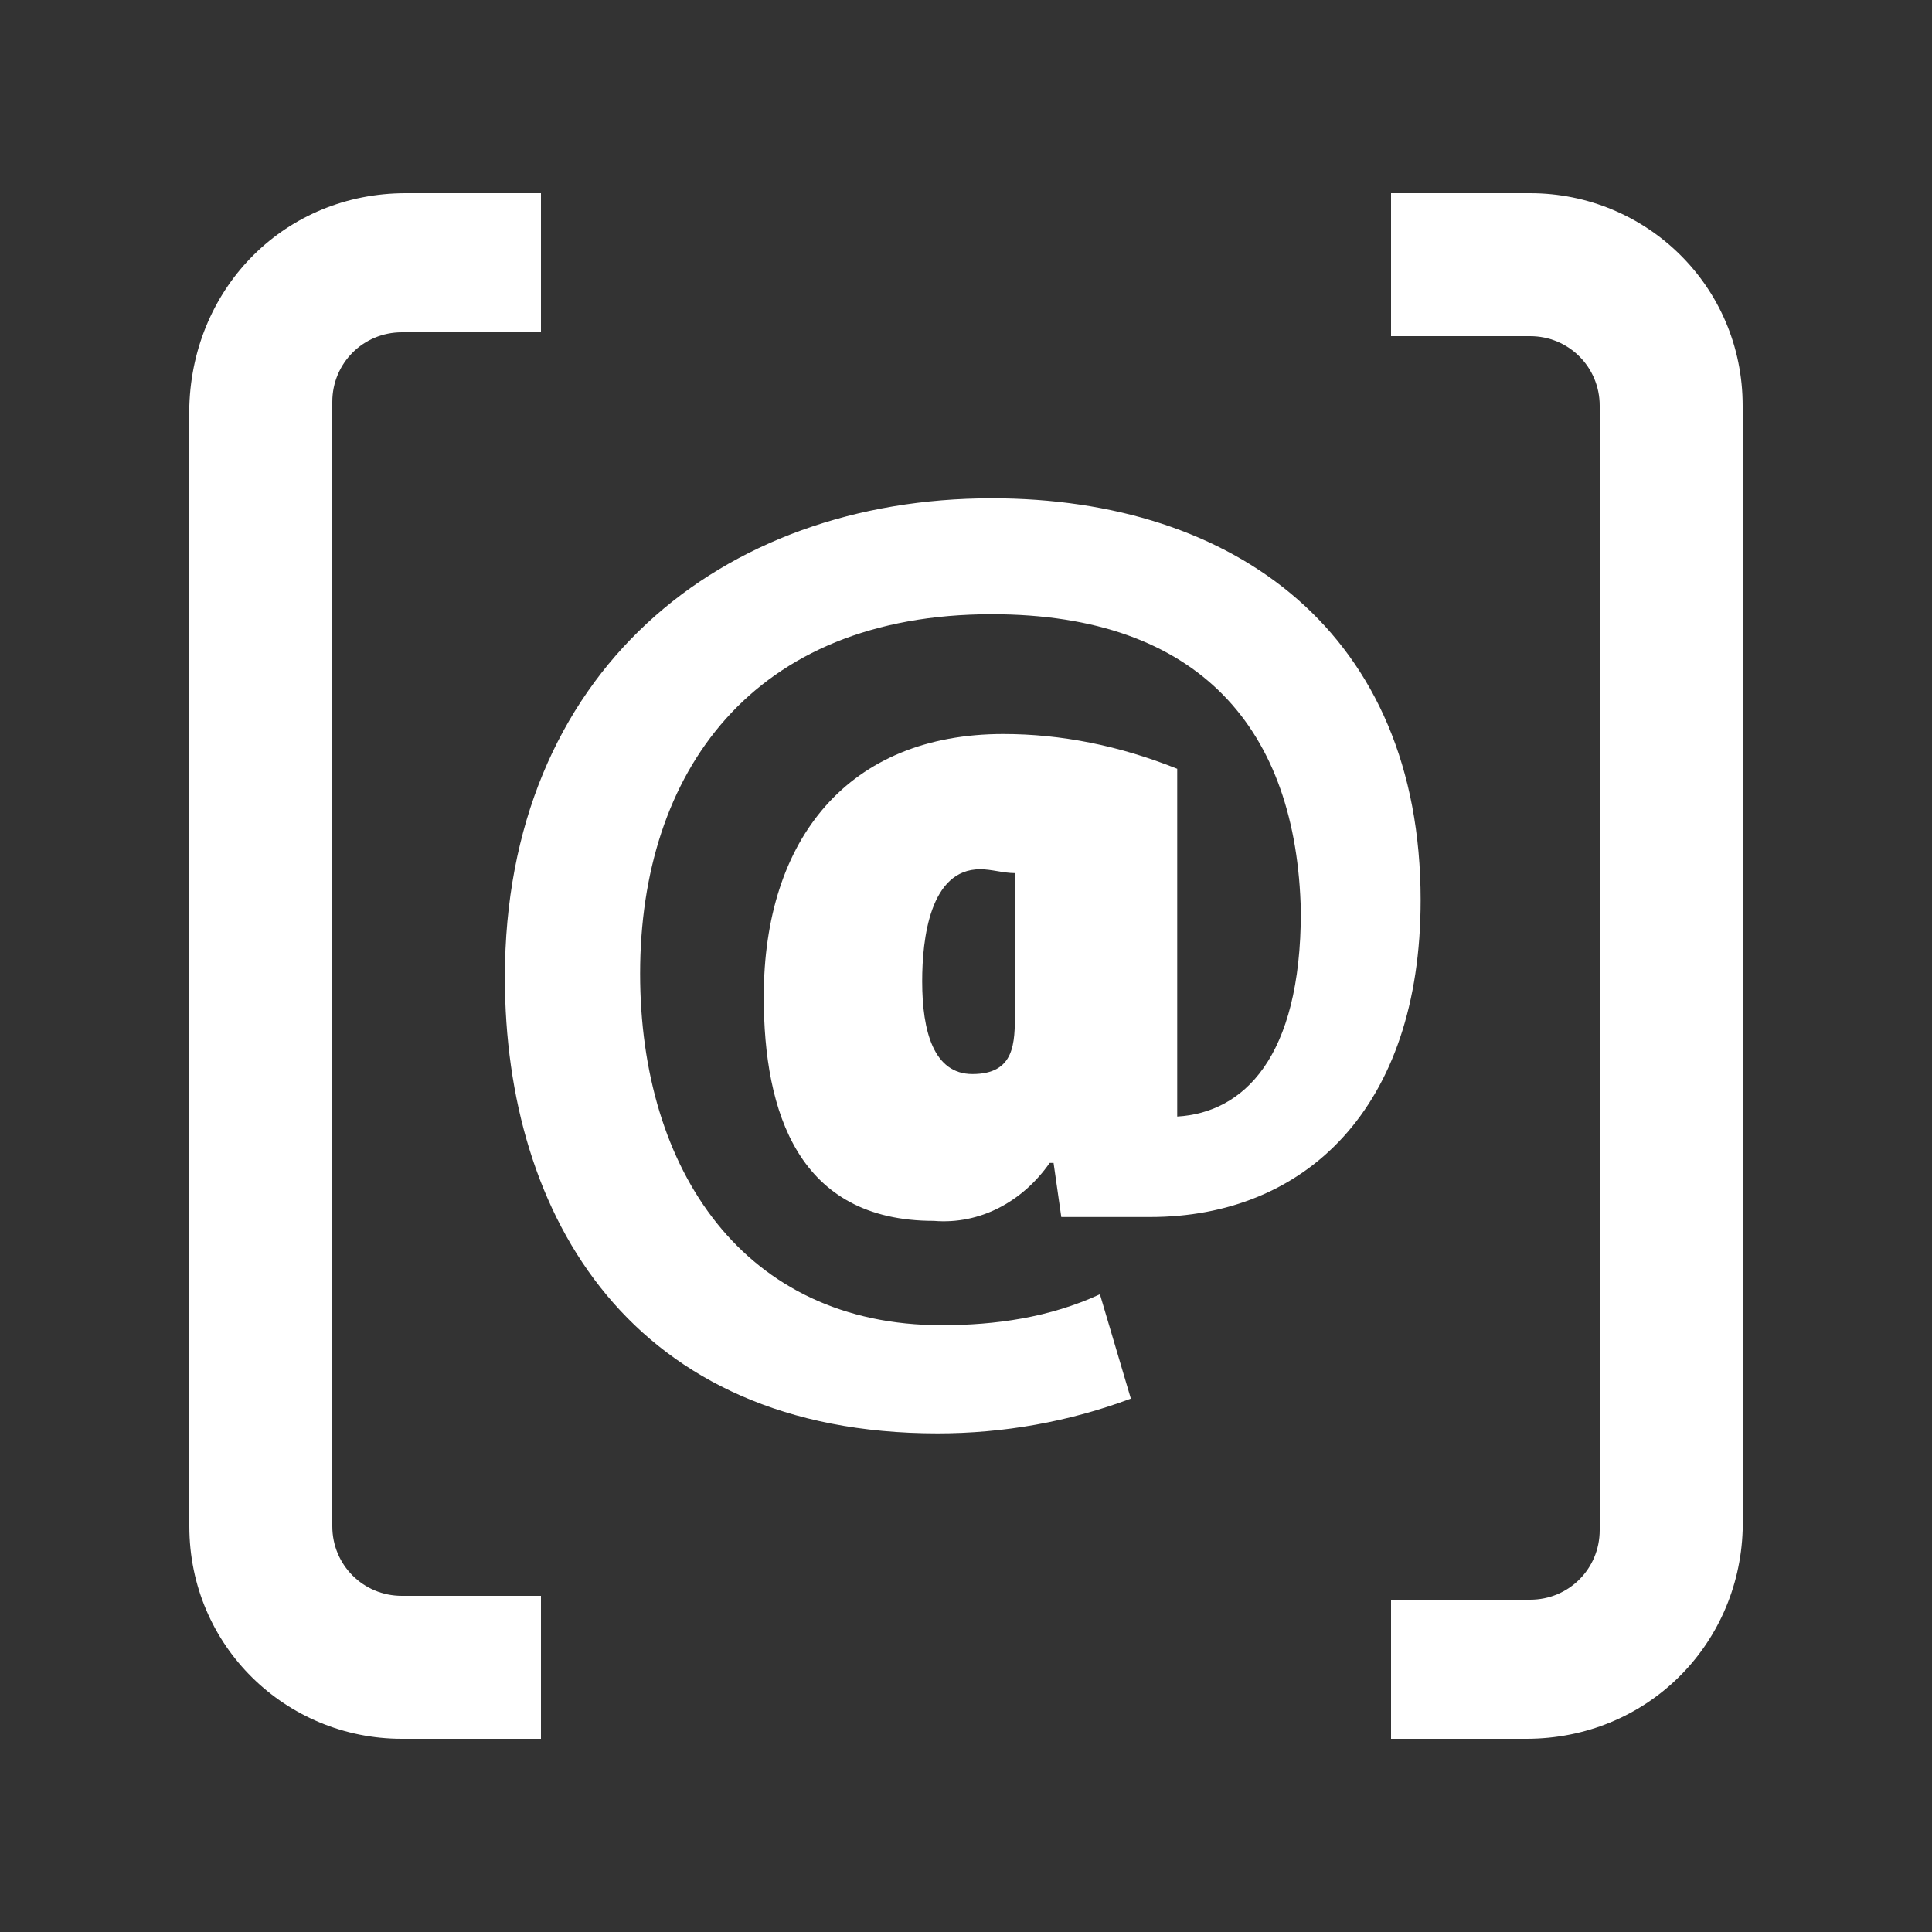
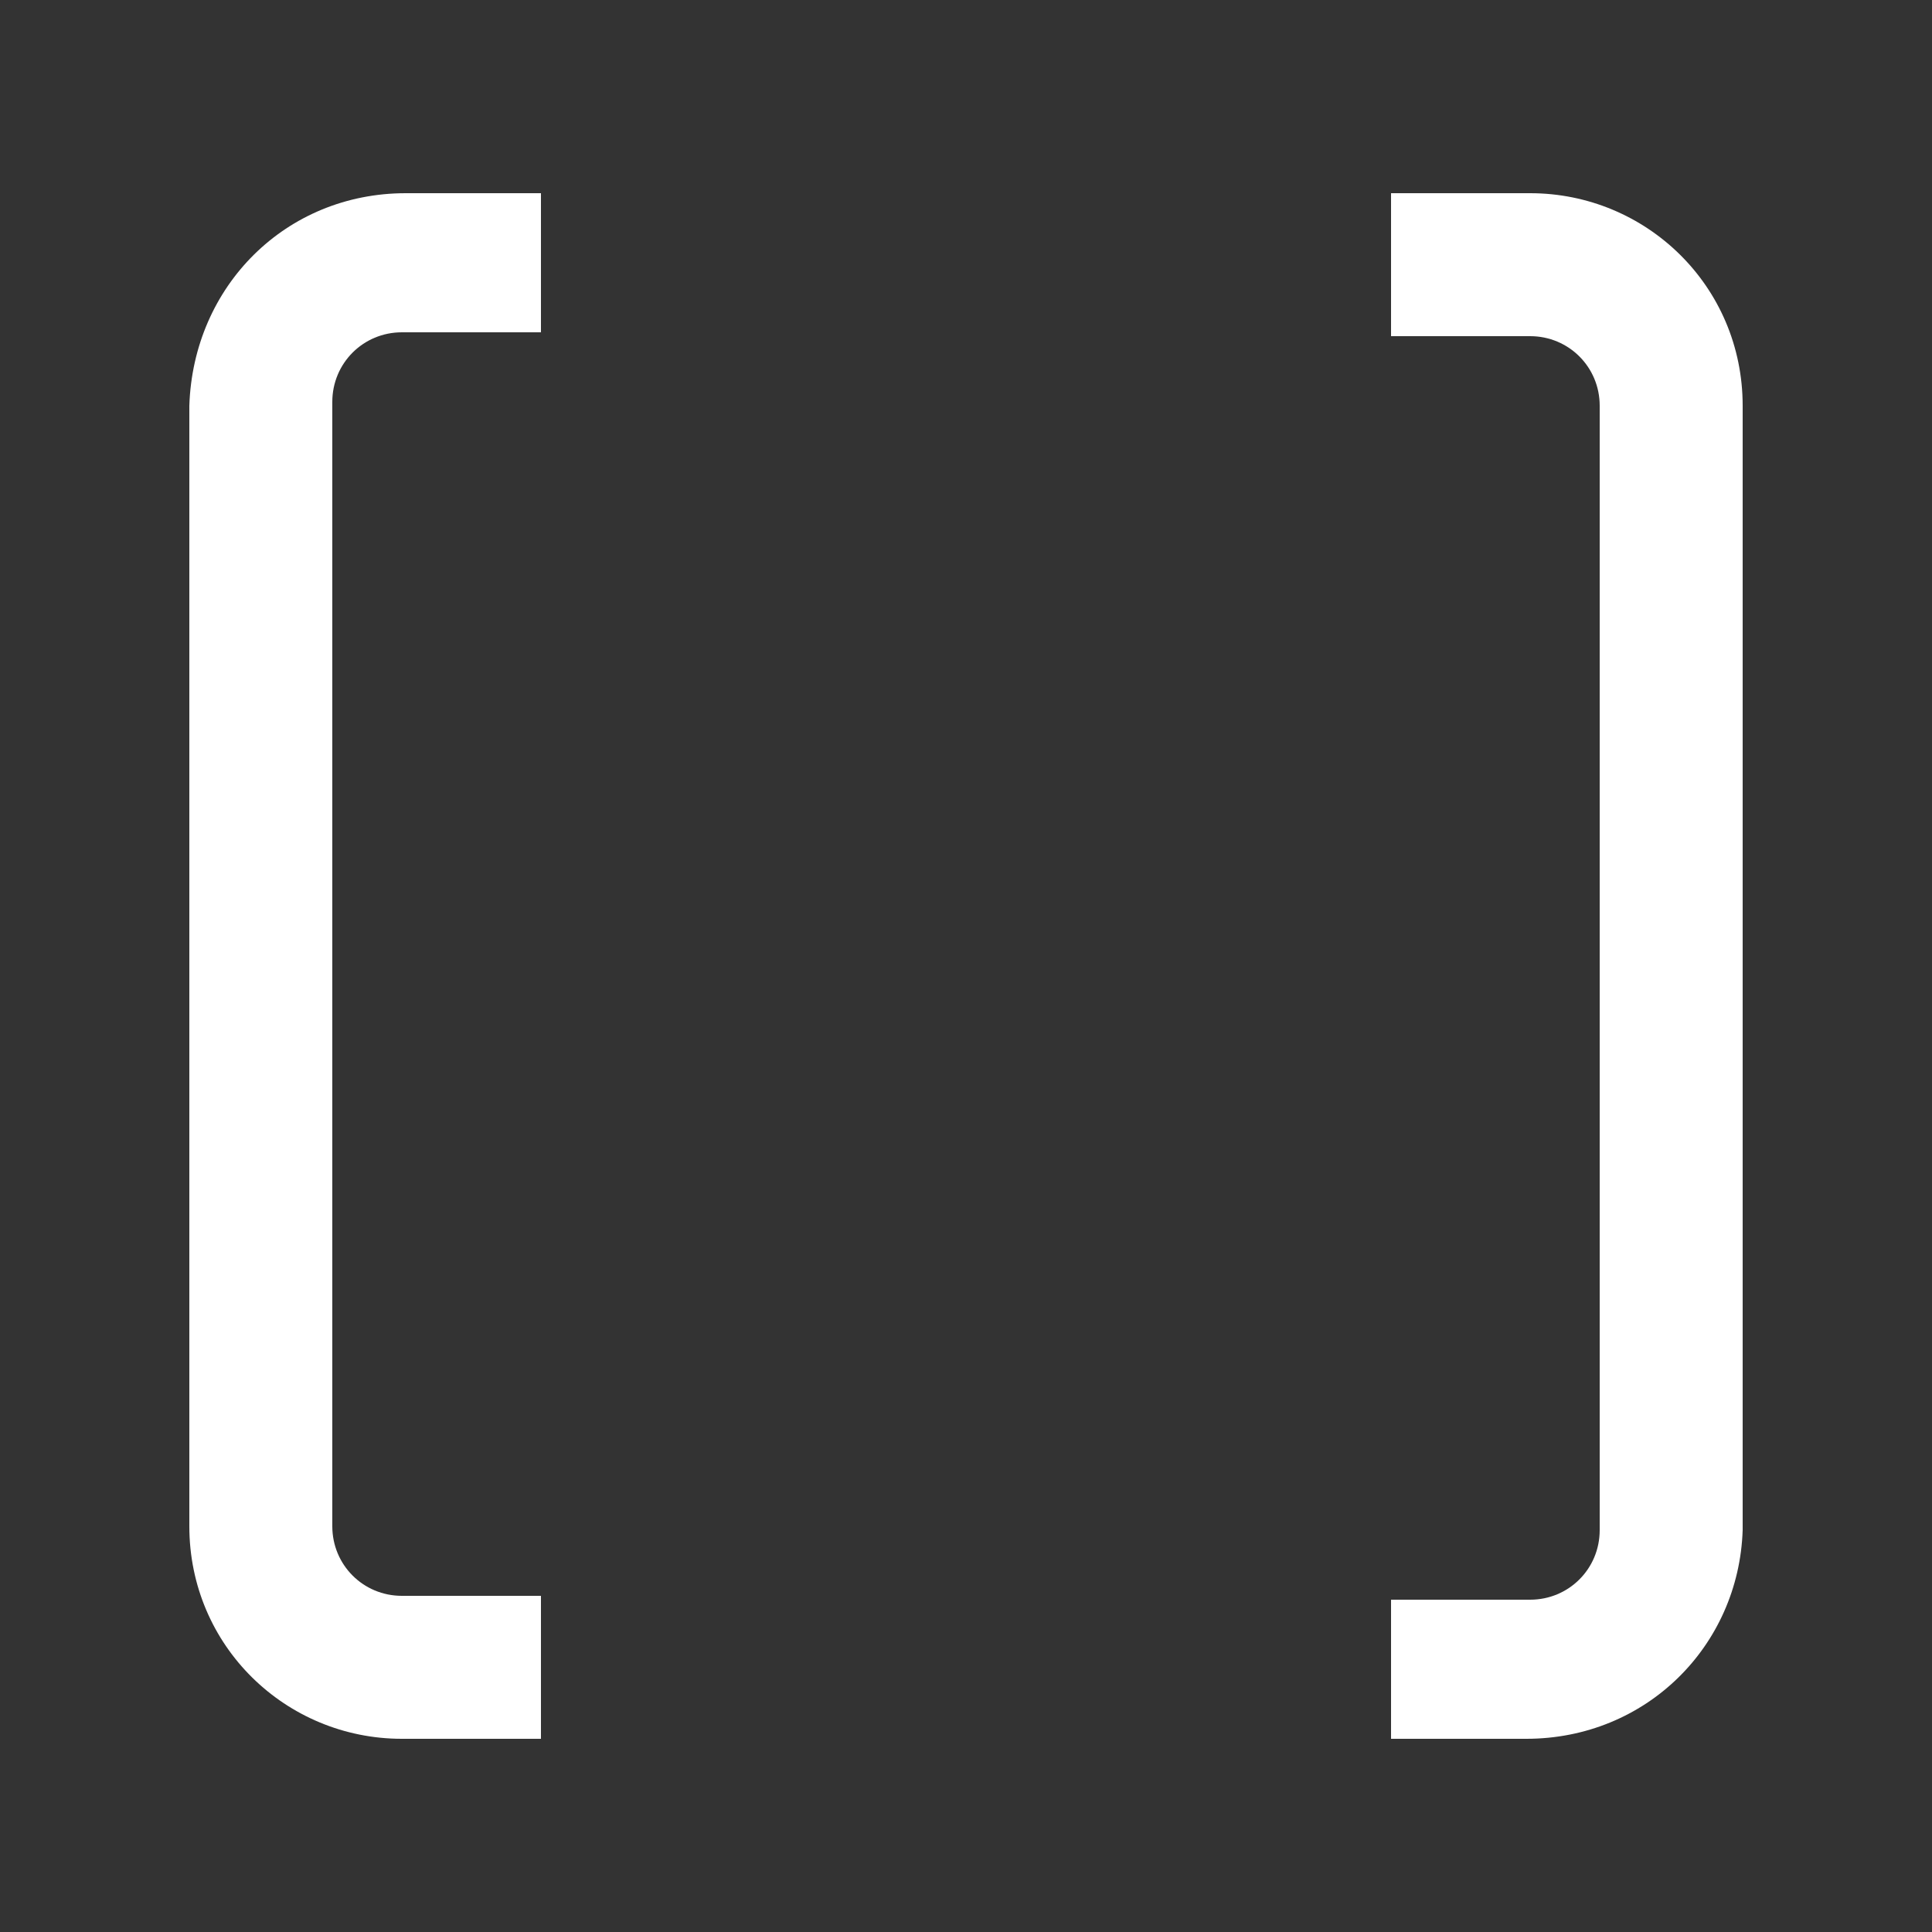
<svg xmlns="http://www.w3.org/2000/svg" version="1.1" id="Ebene_1" x="0" y="0" viewBox="0 0 50 50" style="enable-background:new 0 0 50 50" xml:space="preserve">
  <rect x="0" y="0" width="50" height="50" fill="#333333" stroke="none" />
  <style>.st0{fill:#fff}</style>
  <g id="Gruppe_391" transform="translate(6.466 6.296)">
-     <path id="Pfad_237" class="st0" d="M19.2 9.6c-6.2 0-9.1 4.1-9.1 9.3 0 5.1 2.7 9.1 7.8 9.1 1.4 0 2.8-.2 4.1-.8l.8 2.7c-1.6.6-3.3.9-5 .9-7.9 0-11.2-5.6-11.2-11.8 0-7.9 5.6-12.4 12.6-12.4 6.3 0 11.1 3.5 11.1 10.4 0 5.4-3 8.2-7 8.2H21l-.2-1.4h-.1c-.7 1-1.8 1.6-3 1.5-3.5 0-4.4-2.8-4.4-5.8 0-4.1 2.2-6.8 6.2-6.8 1.5 0 3 .3 4.5.9v9c1.7-.1 3.2-1.5 3.2-5.3-.1-4.7-2.6-7.7-8-7.7zm-.3 6.6c-1.3 0-1.5 1.8-1.5 2.9 0 1.3.3 2.4 1.3 2.4 1.1 0 1.1-.8 1.1-1.6v-3.6c-.3 0-.6-.1-.9-.1z" />
-   </g>
+     </g>
  <g id="Gruppe_392">
    <path id="Pfad_238" class="st0" d="M39.5 45H36v-3.6h3.6c1 0 1.8-.8 1.8-1.8V10.5c0-1-.8-1.8-1.8-1.8H36V5h3.6c3 0 5.5 2.4 5.5 5.5v29.1c-.1 3-2.5 5.4-5.6 5.4z" />
    <path id="Pfad_239" class="st0" d="M14 45h-3.6c-3 0-5.5-2.4-5.5-5.5v-29C5 7.4 7.4 5 10.5 5H14v3.6h-3.6c-1 0-1.8.8-1.8 1.8v29.1c0 1 .8 1.8 1.8 1.8H14V45z" />
  </g>
</svg>